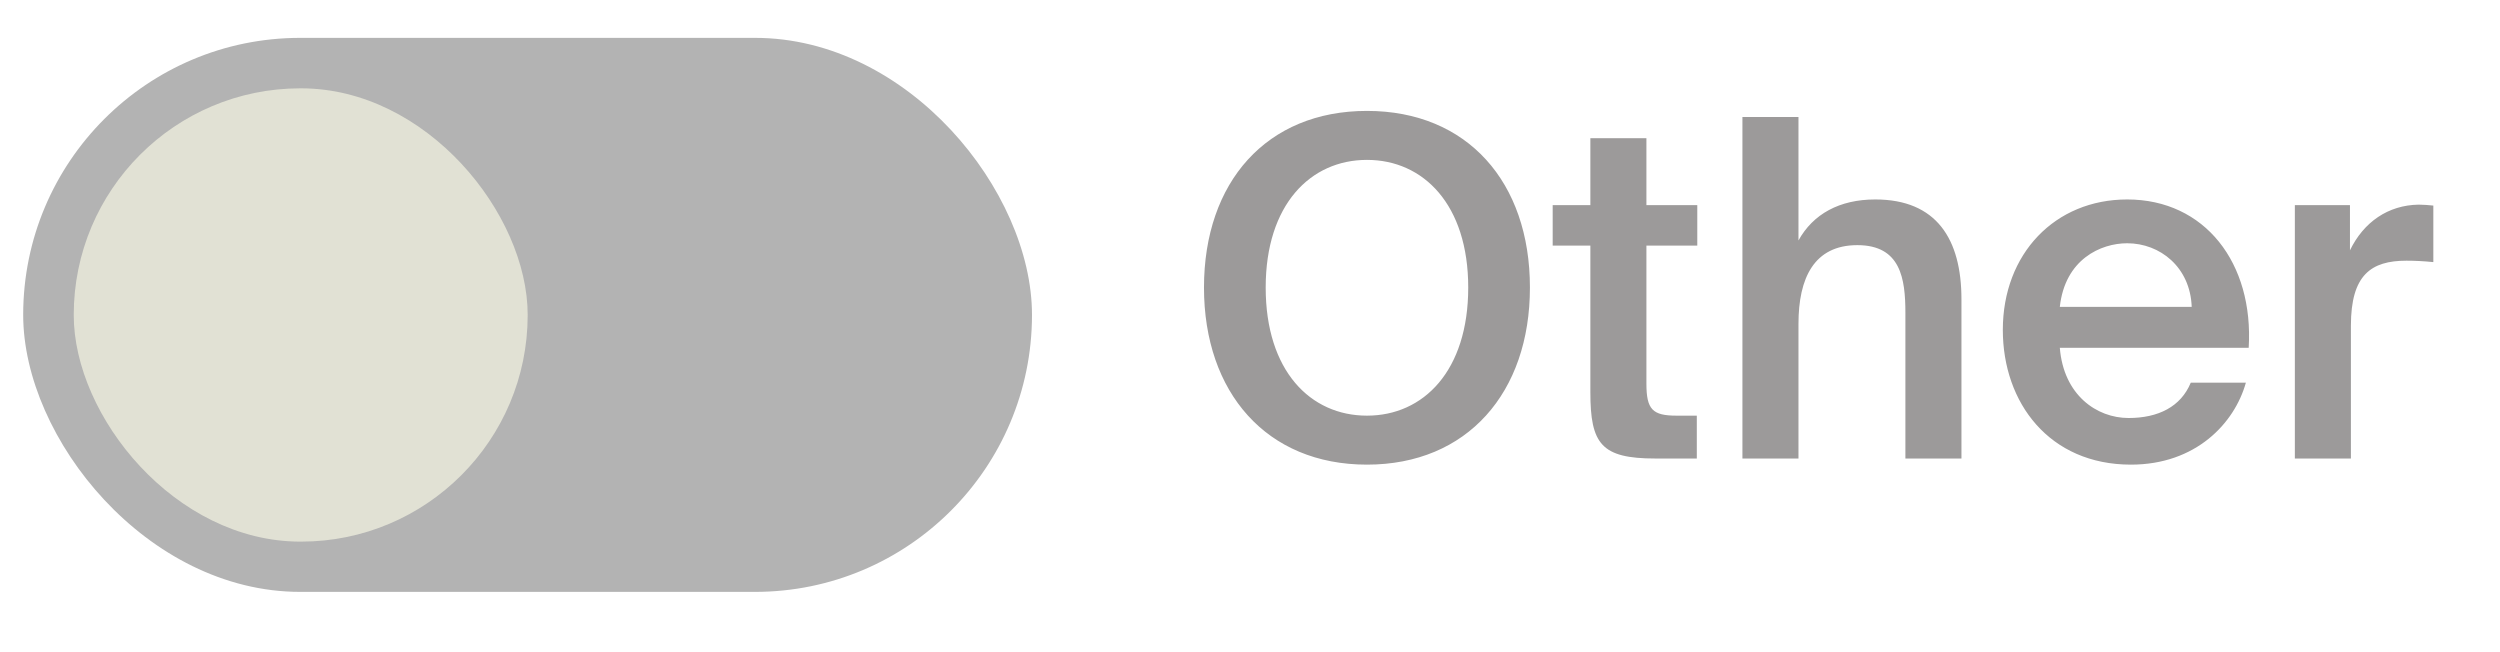
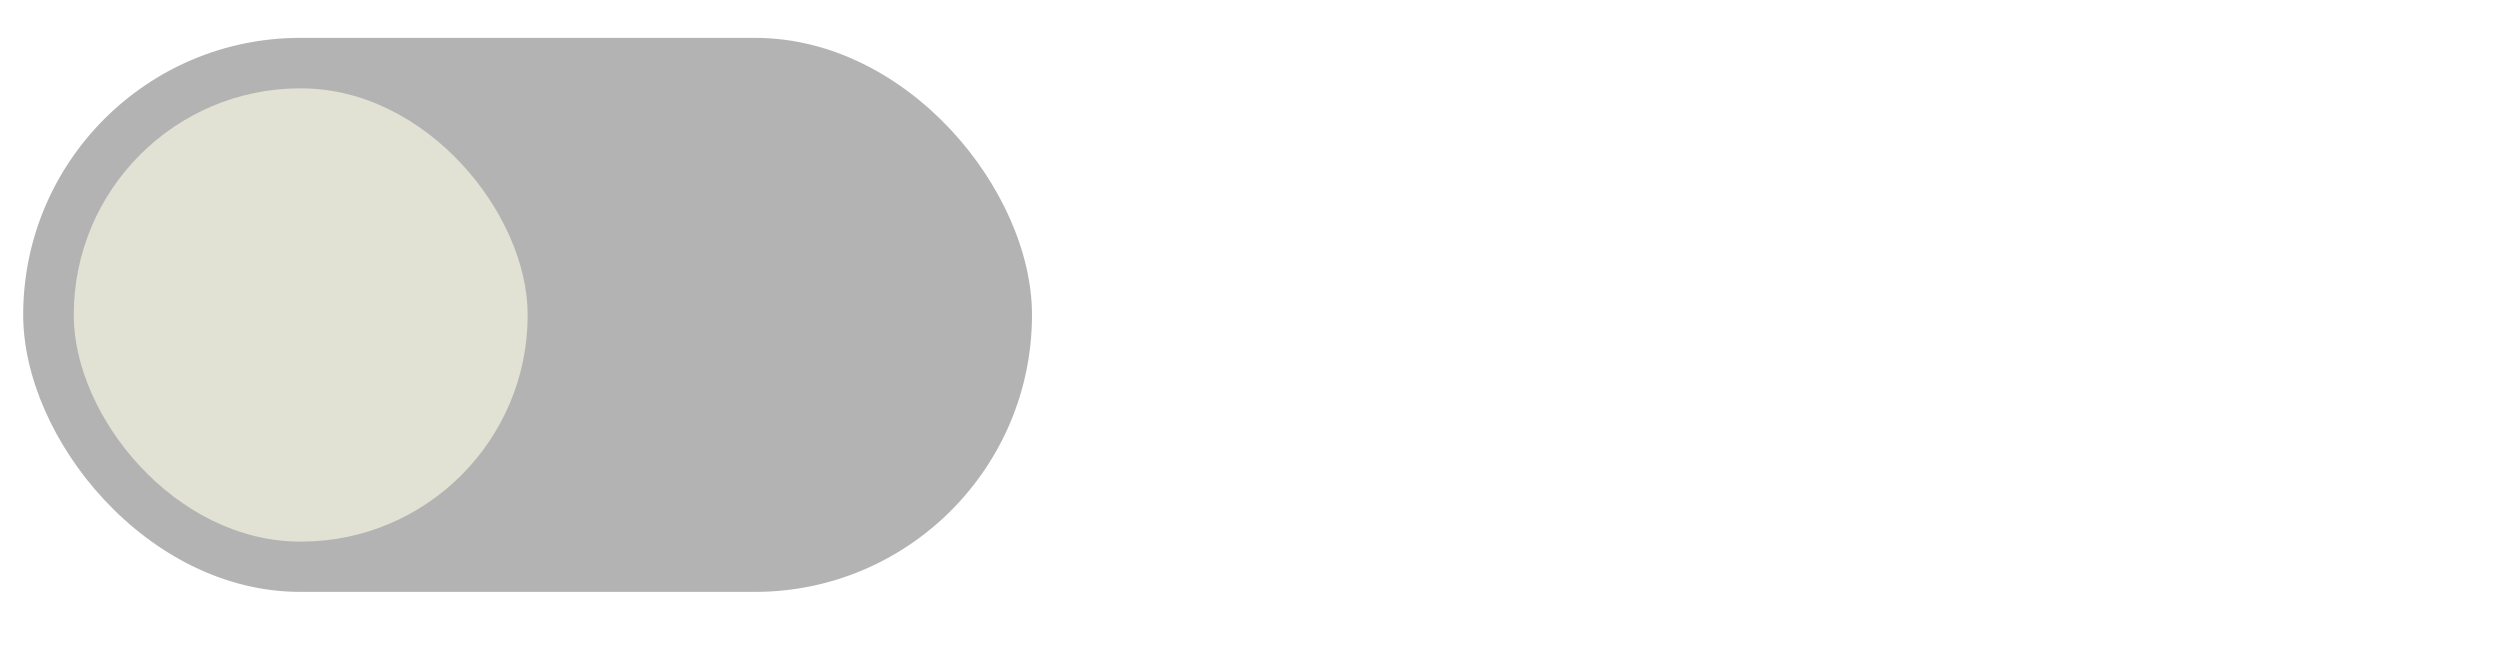
<svg xmlns="http://www.w3.org/2000/svg" width="69" height="18" viewBox="0 0 69 18" fill="none">
  <rect x="0.64" y="1.045" width="27.843" height="15.291" rx="7.645" fill="#B3B3B3" />
  <rect x="2.035" y="2.438" width="12.529" height="12.511" rx="6.255" fill="#E1E1D4" />
-   <path d="M34.933 7.936C34.933 10.237 36.168 11.472 37.728 11.472C39.288 11.472 40.523 10.237 40.523 7.936C40.523 5.648 39.288 4.413 37.728 4.413C36.168 4.413 34.933 5.648 34.933 7.936ZM42.226 7.936C42.226 10.835 40.497 12.824 37.728 12.824C34.959 12.824 33.23 10.835 33.23 7.936C33.23 5.024 34.959 3.061 37.728 3.061C40.497 3.061 42.226 5.024 42.226 7.936ZM43.894 5.661V3.815H45.441V5.661H46.845V6.779H45.441V10.588C45.441 11.303 45.61 11.472 46.273 11.472H46.832V12.655H45.688C44.193 12.655 43.894 12.252 43.894 10.822V6.779H42.854V5.661H43.894ZM49.638 3.23V6.636C50.041 5.908 50.769 5.505 51.757 5.505C53.447 5.505 54.136 6.597 54.136 8.261V12.655H52.589V8.638C52.589 7.689 52.459 6.766 51.263 6.766C50.067 6.766 49.638 7.676 49.638 8.937V12.655H48.091V3.23L49.638 3.23ZM62.064 9.6H56.851C56.955 10.9 57.865 11.537 58.749 11.537C59.568 11.537 60.192 11.225 60.465 10.562H61.986C61.674 11.68 60.608 12.824 58.814 12.824C56.565 12.824 55.278 11.121 55.278 9.106C55.278 7 56.721 5.505 58.71 5.505C60.855 5.505 62.207 7.26 62.064 9.6ZM58.71 6.714C57.982 6.714 56.994 7.156 56.851 8.469H60.491C60.452 7.377 59.62 6.714 58.71 6.714ZM67.16 5.674V7.234C66.9 7.208 66.653 7.195 66.419 7.195C65.444 7.195 64.885 7.585 64.885 8.989V12.655H63.338V5.661L64.859 5.661V6.909C65.236 6.129 65.912 5.661 66.757 5.648C66.874 5.648 67.043 5.661 67.16 5.674Z" fill="#9C9A9A" />
</svg>